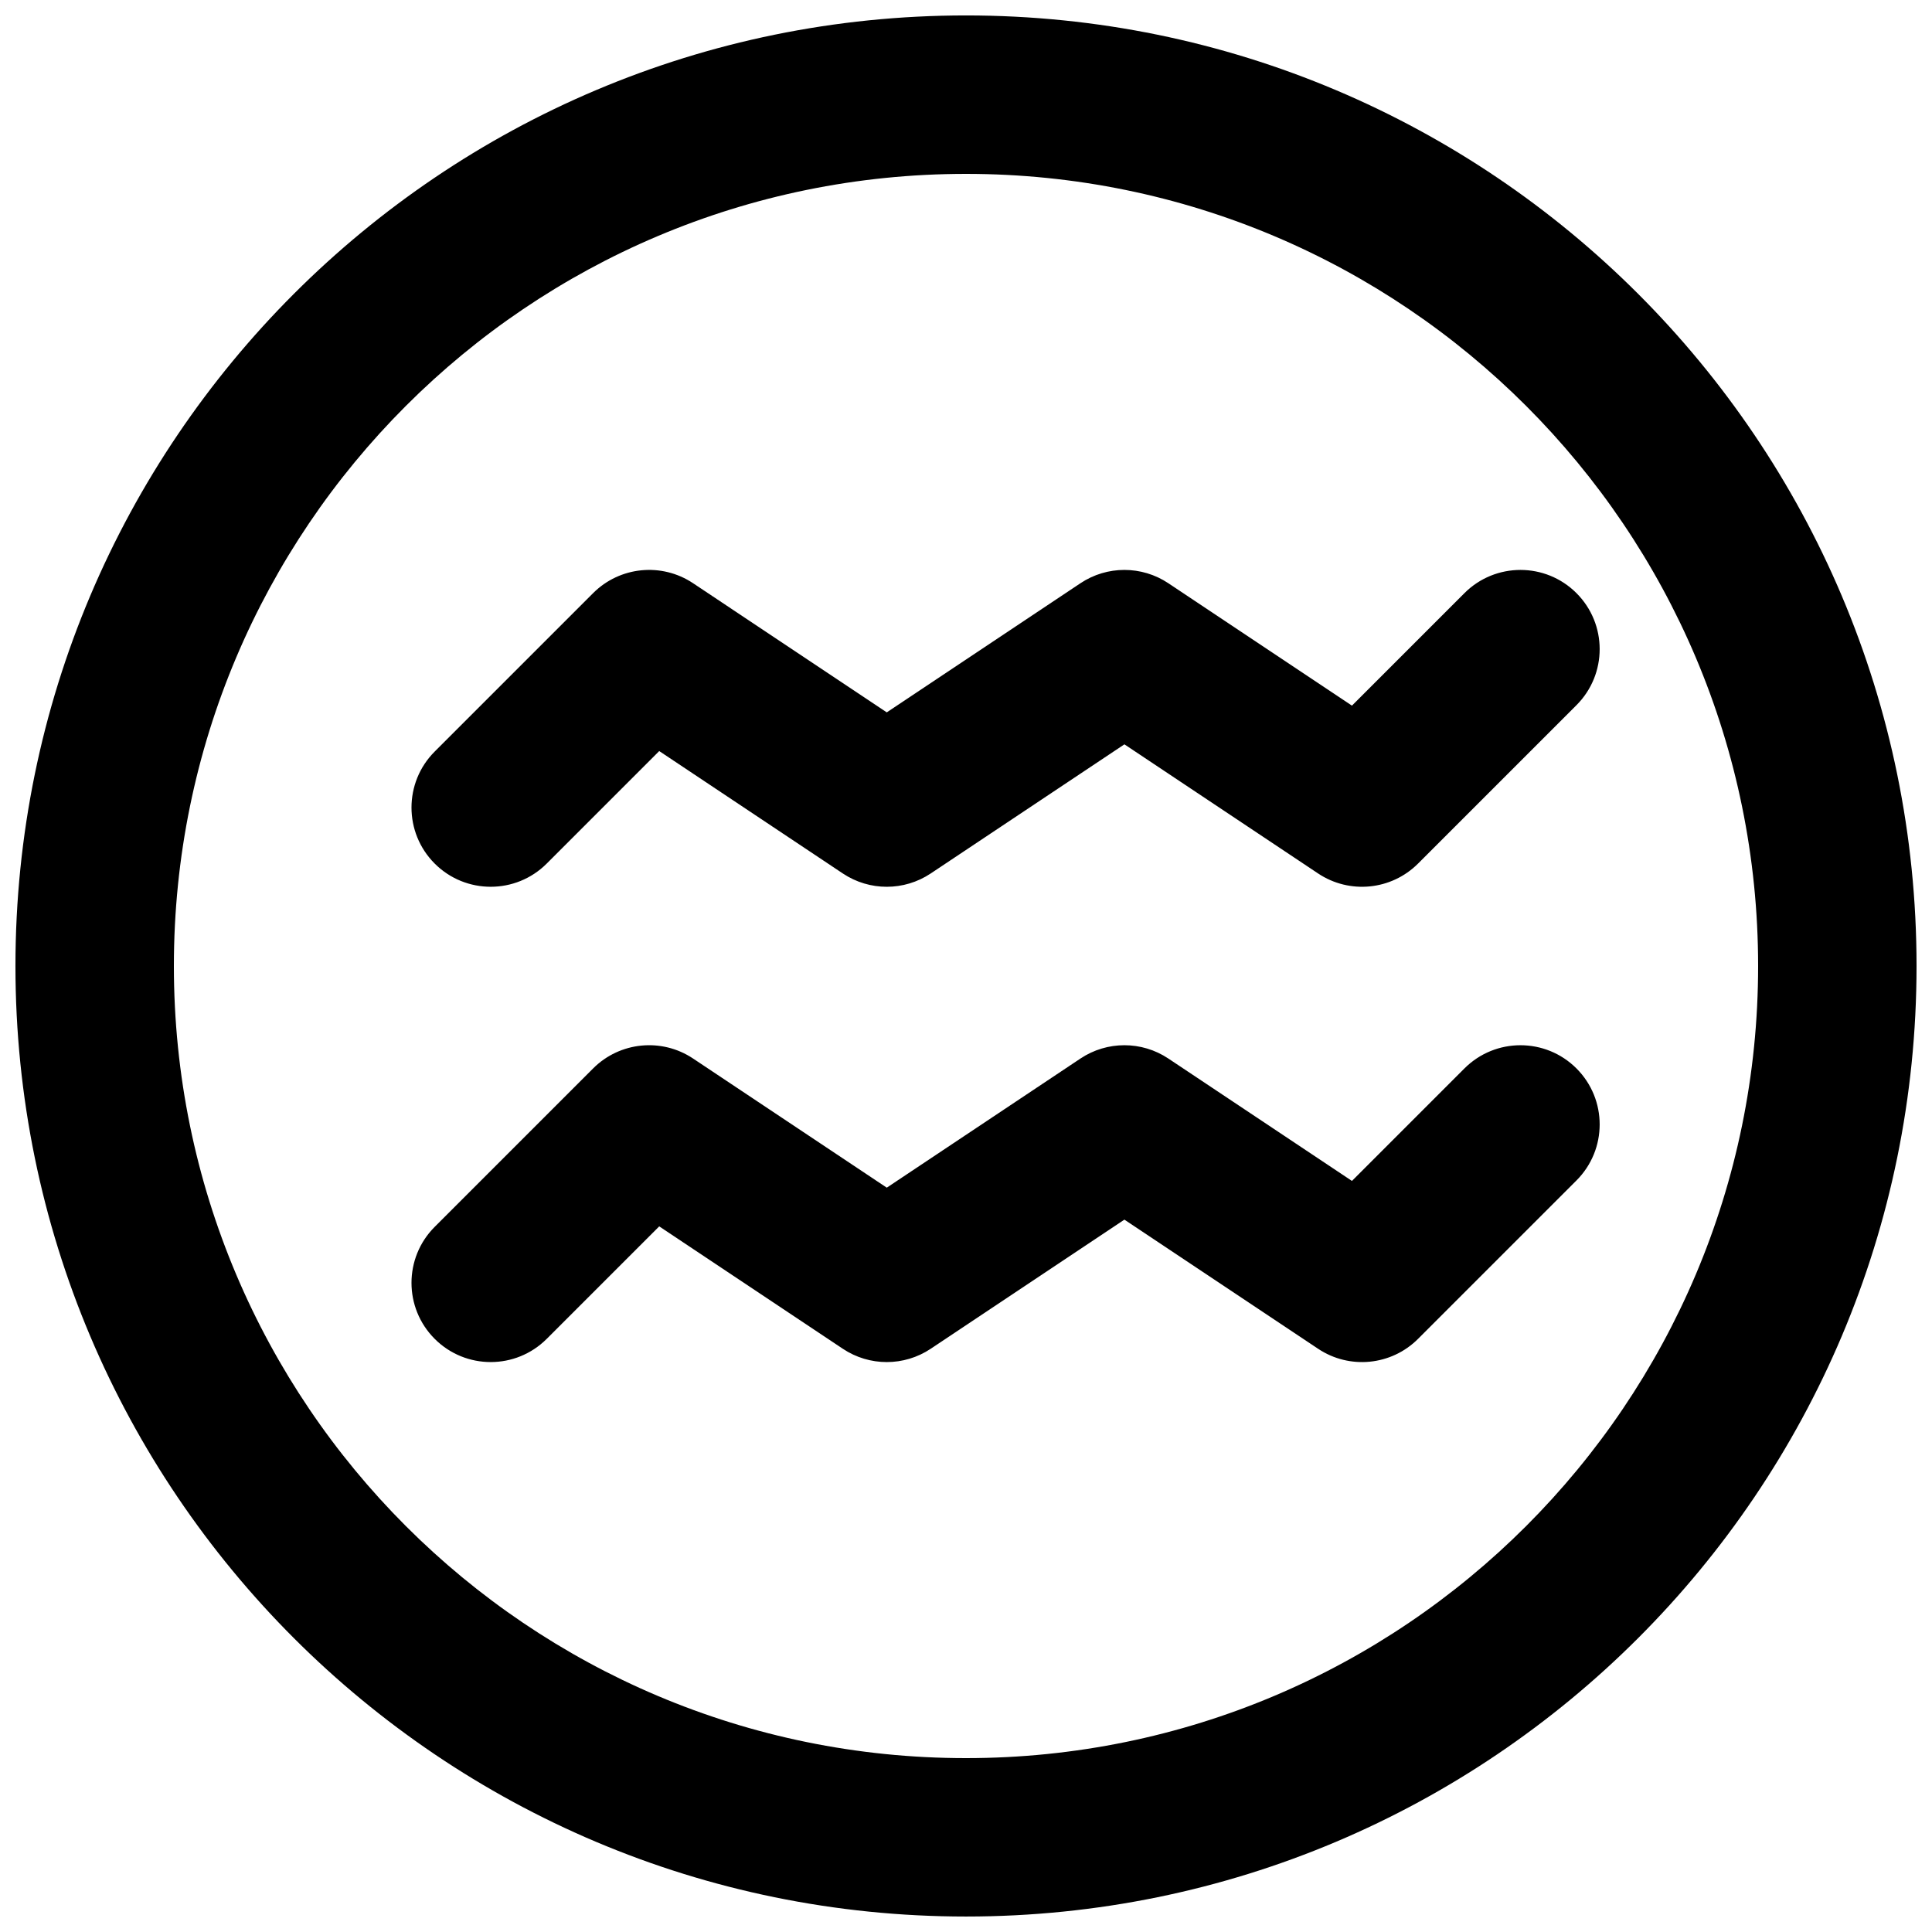
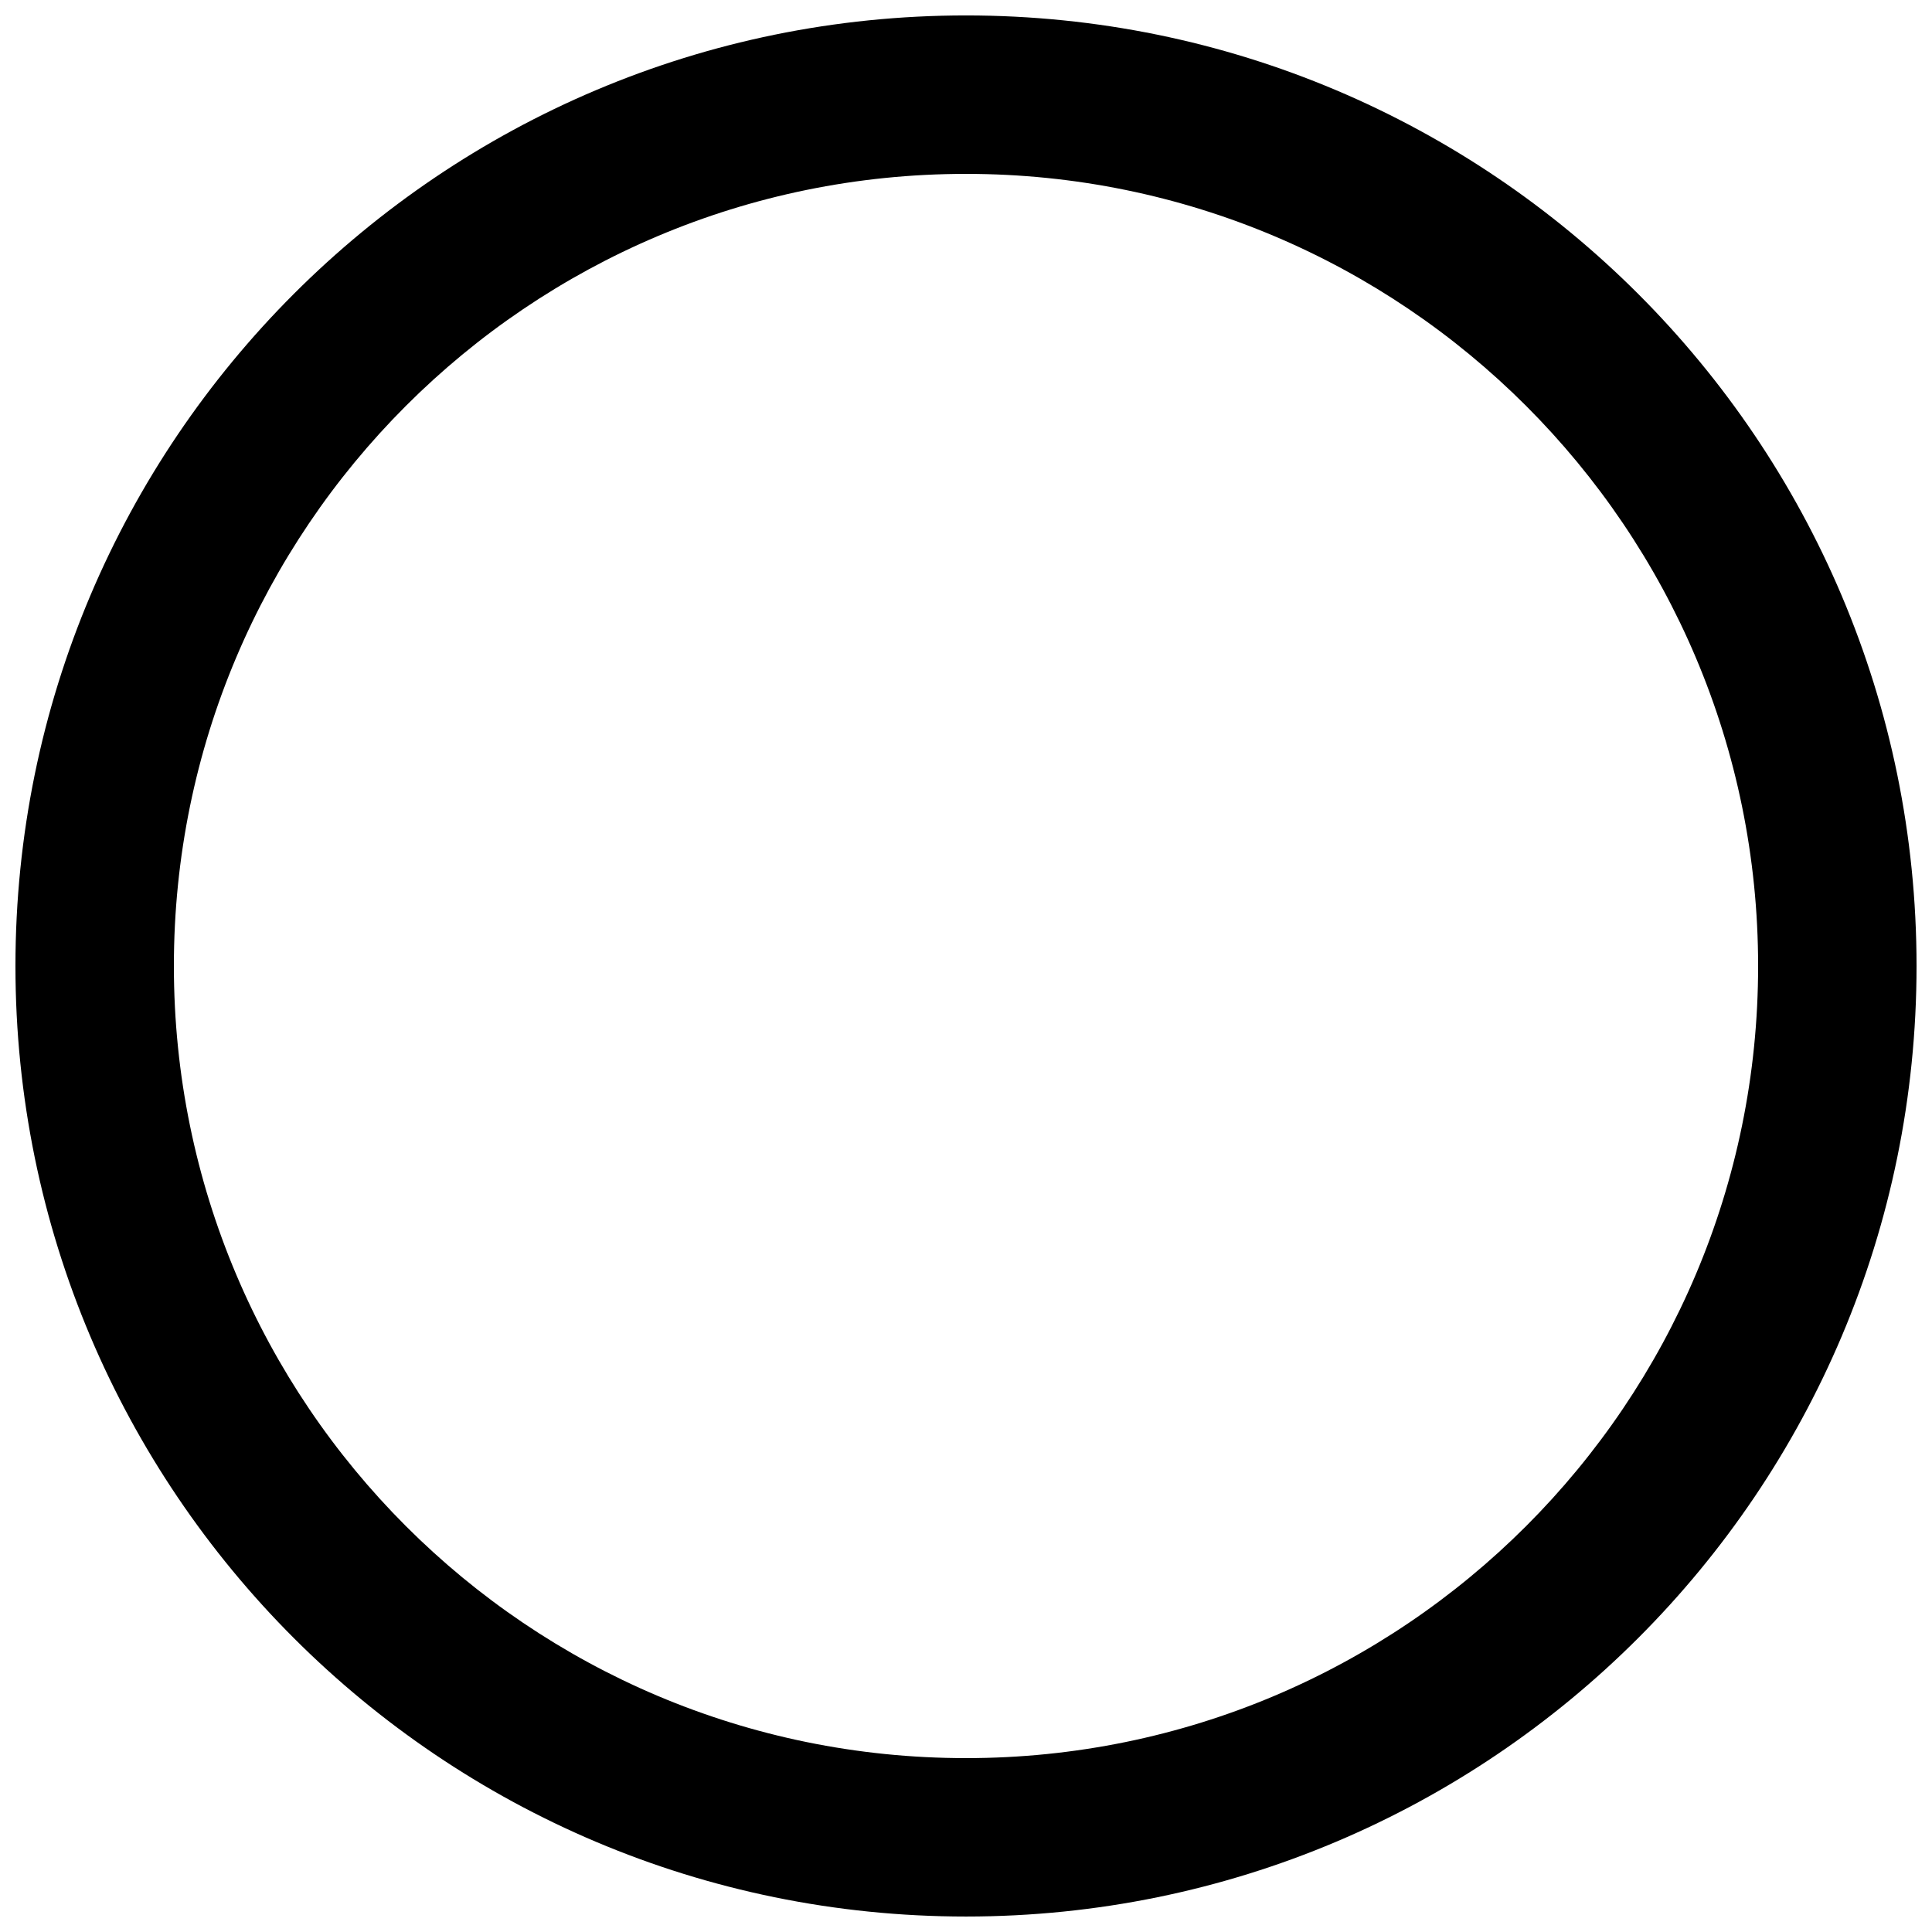
<svg xmlns="http://www.w3.org/2000/svg" width="800px" height="800px" version="1.1" viewBox="144 144 512 512">
  <defs>
    <clipPath id="a">
      <path d="m148.09 148.09h503.81v503.81h-503.81z" />
    </clipPath>
  </defs>
  <g clip-path="url(#a)">
    <path d="m609.92 400c0 115.93-93.984 209.92-209.92 209.92s-209.92-93.984-209.92-209.92 93.988-209.92 209.92-209.92 209.92 93.988 209.92 209.92zm41.984 0c0-139.12-112.79-251.91-251.9-251.91-139.12 0-251.91 112.79-251.91 251.91 0 139.12 112.79 251.9 251.91 251.9 139.12 0 251.9-112.79 251.9-251.9z" fill-rule="evenodd" />
  </g>
-   <path d="m453.62 424.52c-7.051-4.699-16.234-4.699-23.285 0l-51.332 34.223-51.332-34.223c-8.328-5.551-19.414-4.453-26.488 2.625l-41.984 41.984c-8.199 8.195-8.199 21.488 0 29.684 8.199 8.199 21.488 8.199 29.688 0l29.812-29.812 48.66 32.438c7.051 4.699 16.234 4.699 23.289 0l51.332-34.223 51.332 34.223c8.324 5.551 19.41 4.453 26.484-2.625l41.984-41.98c8.199-8.199 8.199-21.492 0-29.688-8.195-8.199-21.488-8.199-29.688 0l-29.812 29.812z" fill-rule="evenodd" />
-   <path d="m453.62 298.56c-7.051-4.699-16.234-4.699-23.285 0l-51.332 34.223-51.332-34.223c-8.328-5.551-19.414-4.453-26.488 2.625l-41.984 41.984c-8.199 8.195-8.199 21.488 0 29.688 8.199 8.195 21.488 8.195 29.688 0l29.812-29.816 48.66 32.438c7.051 4.703 16.234 4.703 23.289 0l51.332-34.223 51.332 34.223c8.324 5.551 19.41 4.453 26.484-2.621l41.984-41.984c8.199-8.199 8.199-21.492 0-29.688-8.195-8.199-21.488-8.199-29.688 0l-29.812 29.812z" fill-rule="evenodd" />
</svg>